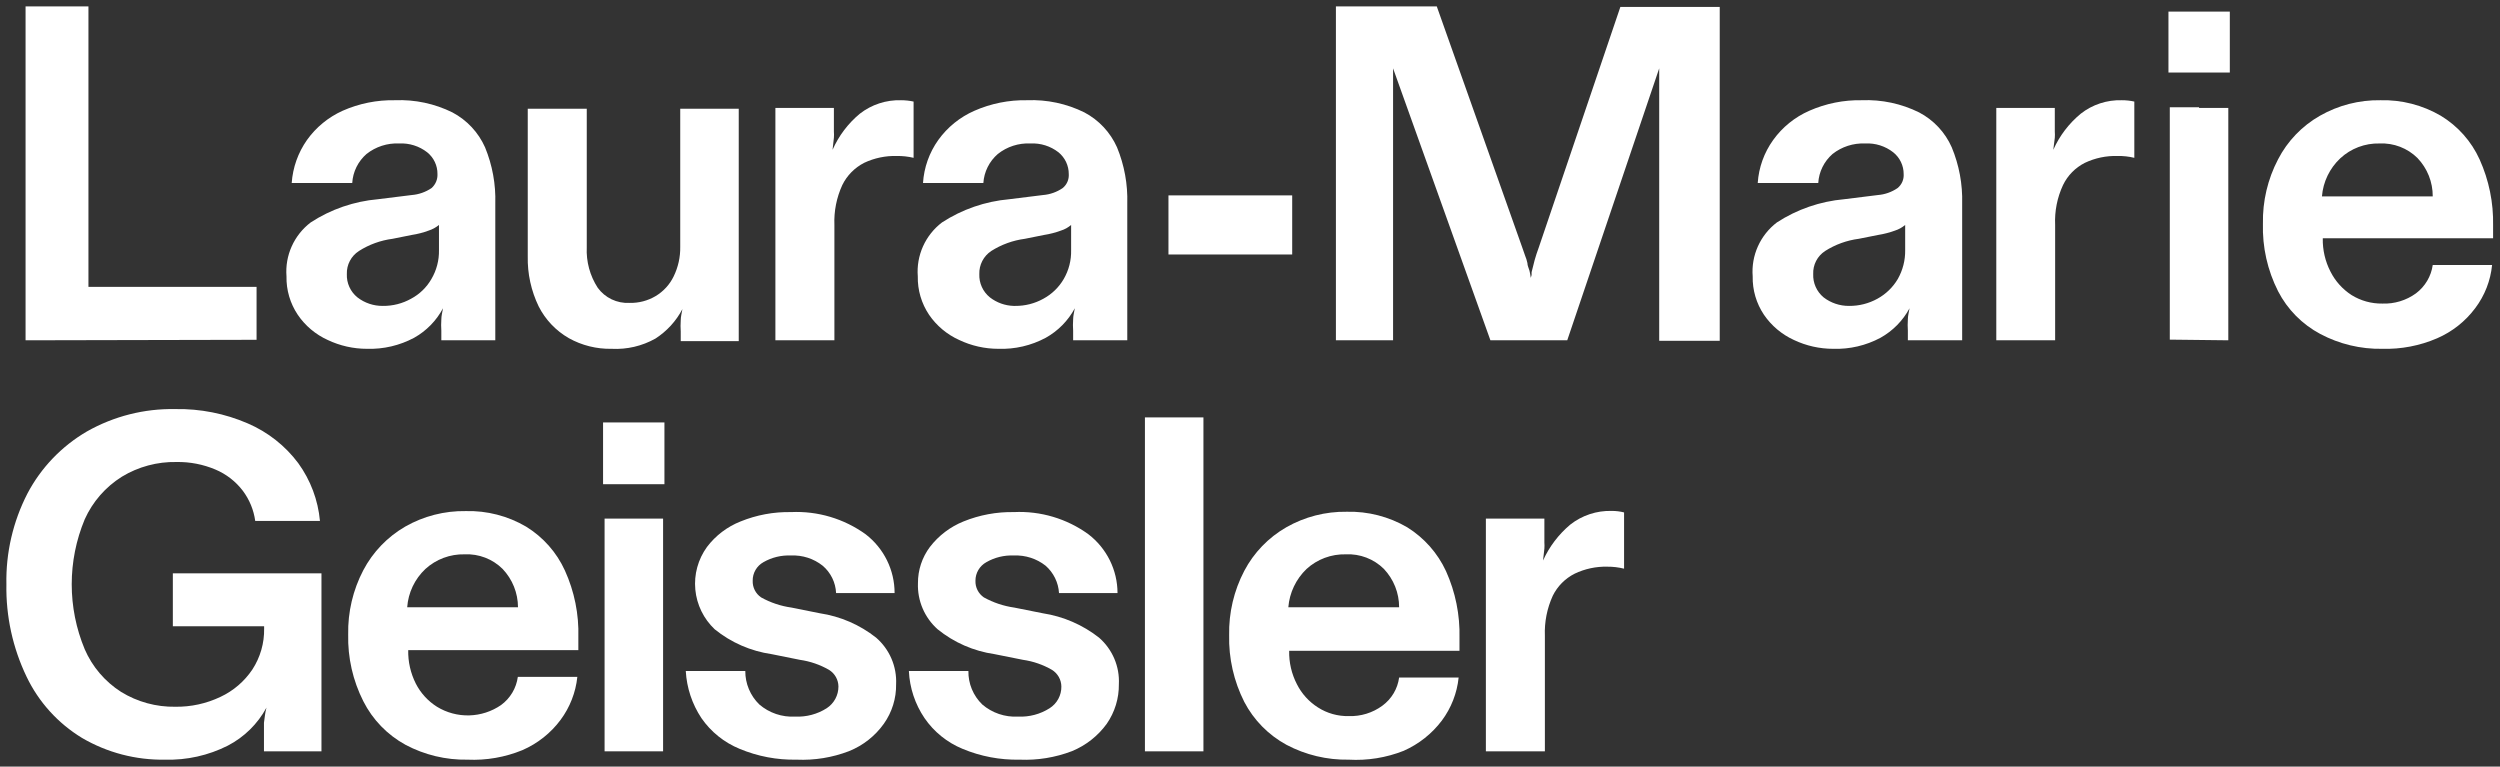
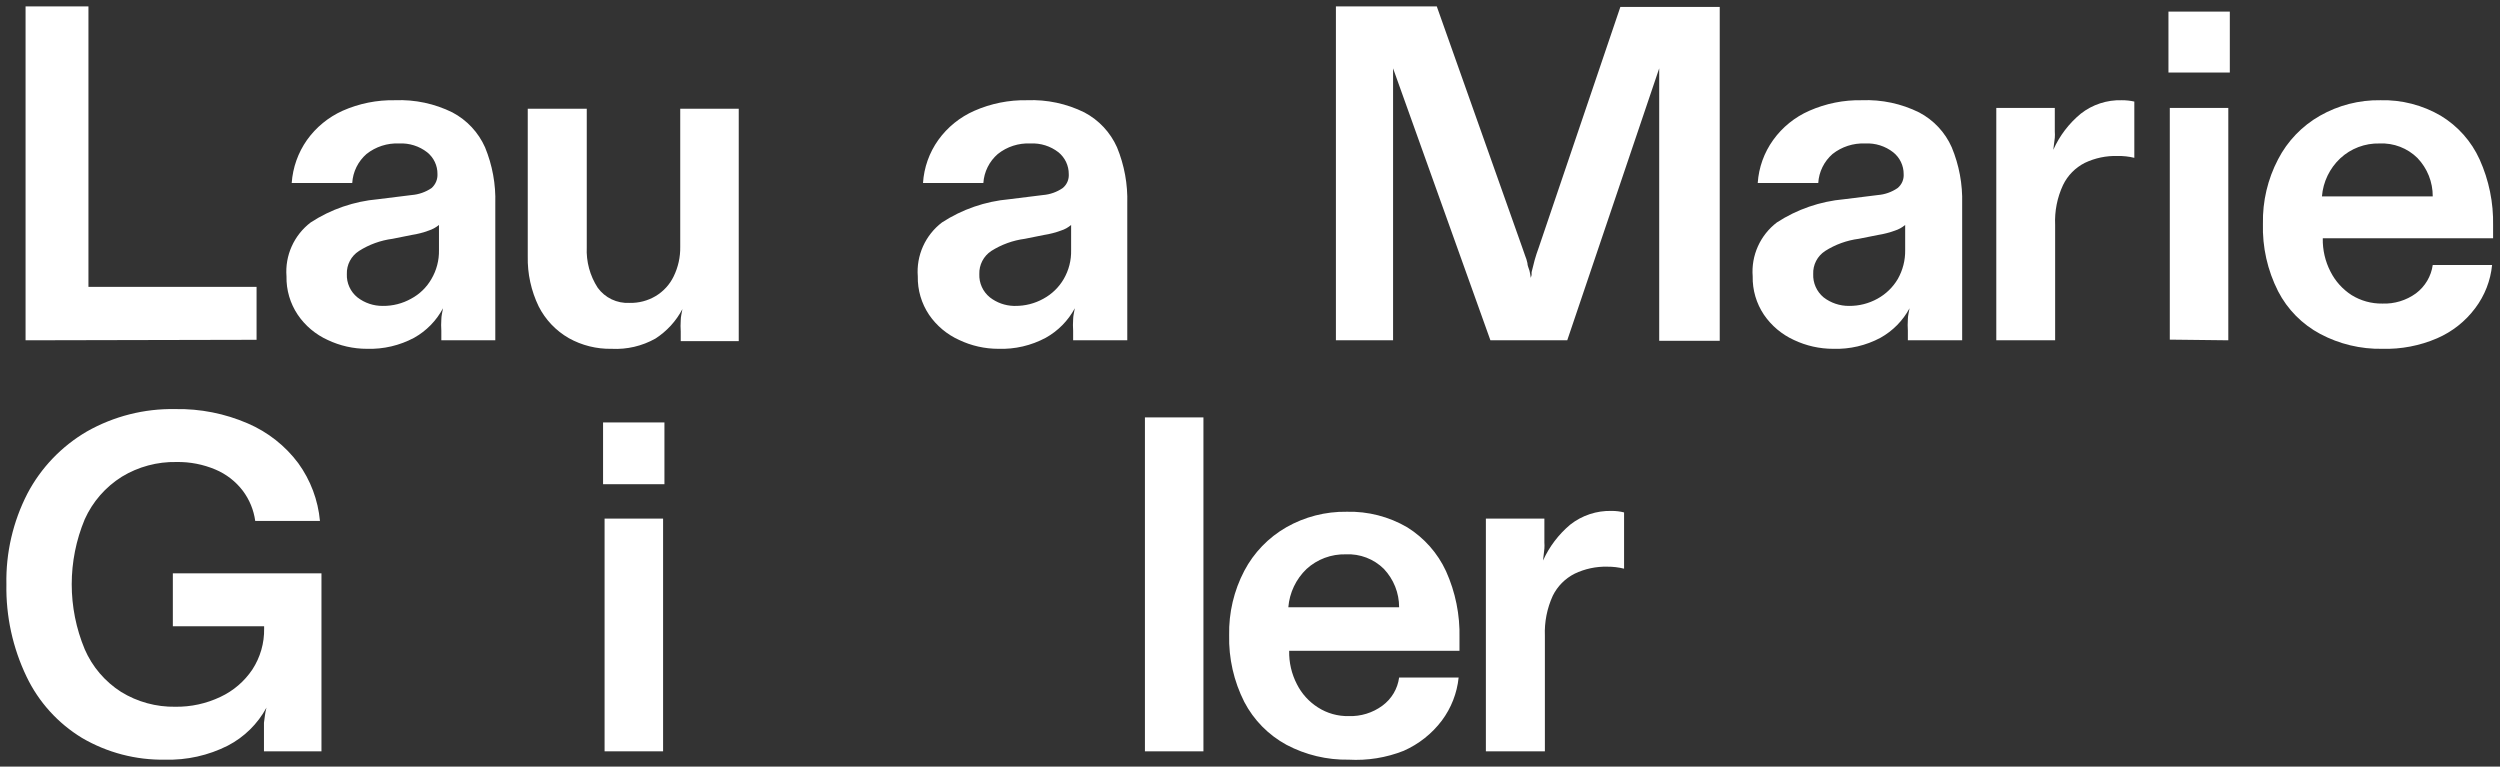
<svg xmlns="http://www.w3.org/2000/svg" width="362" height="111" viewBox="0 0 362 111" fill="none">
  <rect x="0" y="0" width="362" height="111" fill="#333333" stroke="none" />
  <path d="M3.702 49.275V0.927H12.807V41.54H37.151V49.203L3.702 49.275Z" fill="white" />
  <path d="M53.145 50.508C51.173 50.51 49.227 50.072 47.449 49.227C45.693 48.43 44.193 47.167 43.115 45.577C42.012 43.932 41.443 41.992 41.484 40.017C41.368 38.528 41.628 37.035 42.24 35.671C42.852 34.307 43.797 33.117 44.99 32.208C47.906 30.306 51.252 29.152 54.727 28.848L59.596 28.244C60.635 28.164 61.634 27.813 62.493 27.229C62.778 26.974 63.002 26.66 63.15 26.309C63.297 25.957 63.364 25.578 63.345 25.198C63.352 24.597 63.222 24.002 62.965 23.458C62.708 22.914 62.33 22.434 61.86 22.055C60.705 21.155 59.261 20.7 57.795 20.774C56.087 20.697 54.409 21.238 53.072 22.297C52.464 22.827 51.968 23.472 51.612 24.194C51.257 24.916 51.05 25.701 51.003 26.503H42.239C42.393 24.263 43.159 22.107 44.454 20.267C45.767 18.428 47.548 16.968 49.615 16.036C52.003 14.98 54.597 14.46 57.211 14.513C60.083 14.397 62.939 15.004 65.512 16.278C67.611 17.39 69.273 19.169 70.234 21.33C71.298 23.913 71.804 26.688 71.719 29.477V49.275H63.905V47.897C63.868 47.35 63.868 46.801 63.905 46.253C63.905 45.746 64.051 45.19 64.148 44.634C63.196 46.43 61.742 47.915 59.961 48.913C57.87 50.03 55.519 50.58 53.145 50.508ZM55.433 44.295C56.865 44.312 58.276 43.954 59.523 43.256C60.756 42.6 61.777 41.611 62.469 40.403C63.213 39.136 63.592 37.689 63.564 36.221V32.571C63.12 32.94 62.607 33.22 62.055 33.393C61.267 33.685 60.452 33.896 59.62 34.022L56.845 34.578C55.111 34.803 53.449 35.406 51.977 36.342C51.419 36.701 50.965 37.196 50.658 37.781C50.351 38.365 50.201 39.019 50.224 39.678C50.196 40.322 50.32 40.963 50.587 41.551C50.853 42.139 51.254 42.656 51.757 43.062C52.806 43.876 54.103 44.31 55.433 44.295Z" fill="white" />
  <path d="M88.566 50.508C86.394 50.552 84.251 50.017 82.358 48.961C80.487 47.883 78.972 46.287 78 44.368C76.907 42.107 76.365 39.623 76.418 37.116V15.746H84.963V35.81C84.867 37.876 85.42 39.92 86.545 41.66C87.065 42.38 87.759 42.959 88.563 43.343C89.367 43.727 90.255 43.905 91.146 43.86C92.481 43.895 93.798 43.551 94.944 42.869C96.073 42.19 96.978 41.199 97.549 40.017C98.199 38.684 98.524 37.218 98.498 35.738V15.746H106.97V49.396H98.571V48.018C98.534 47.471 98.534 46.922 98.571 46.374C98.571 45.867 98.717 45.311 98.814 44.755C97.904 46.495 96.553 47.969 94.895 49.033C92.969 50.112 90.774 50.624 88.566 50.508Z" fill="white" />
-   <path d="M112.277 49.275V15.625H120.748V19.058C120.772 19.356 120.772 19.655 120.748 19.952L120.554 21.693C121.445 19.674 122.795 17.886 124.497 16.471C126.2 15.14 128.32 14.447 130.486 14.513C131.092 14.514 131.696 14.579 132.288 14.707V22.853C131.491 22.663 130.673 22.574 129.853 22.587C128.222 22.541 126.603 22.881 125.13 23.578C123.753 24.282 122.642 25.41 121.966 26.794C121.134 28.604 120.742 30.583 120.821 32.571V49.275H112.277Z" fill="white" />
  <path d="M144.557 50.508C142.594 50.507 140.655 50.069 138.885 49.227C137.122 48.431 135.615 47.168 134.527 45.577C133.424 43.932 132.855 41.992 132.896 40.017C132.78 38.528 133.04 37.035 133.652 35.671C134.264 34.307 135.209 33.117 136.402 32.208C139.32 30.31 142.664 29.156 146.139 28.848L151.008 28.244C152.039 28.164 153.031 27.814 153.881 27.229C154.179 26.984 154.414 26.672 154.566 26.319C154.719 25.965 154.784 25.581 154.757 25.198C154.759 24.598 154.627 24.005 154.37 23.461C154.113 22.918 153.738 22.438 153.272 22.055C152.117 21.155 150.673 20.7 149.207 20.774C147.498 20.693 145.818 21.234 144.484 22.297C143.872 22.826 143.372 23.47 143.013 24.192C142.654 24.914 142.442 25.7 142.39 26.503H133.651C133.791 24.26 134.558 22.101 135.866 20.267C137.197 18.415 139.005 16.954 141.1 16.036C143.498 14.982 146.098 14.463 148.72 14.513C151.592 14.397 154.448 15.004 157.021 16.278C159.12 17.39 160.783 19.169 161.744 21.33C162.807 23.913 163.313 26.688 163.229 29.477V49.275H155.39V47.897C155.353 47.35 155.353 46.801 155.39 46.254C155.39 45.746 155.536 45.19 155.634 44.634C154.671 46.431 153.209 47.916 151.422 48.913C149.317 50.041 146.947 50.591 144.557 50.508ZM146.991 44.295C148.423 44.31 149.833 43.952 151.081 43.256C152.309 42.592 153.328 41.605 154.027 40.403C154.764 39.133 155.135 37.687 155.098 36.221V32.571C154.666 32.945 154.16 33.225 153.613 33.393C152.824 33.682 152.009 33.893 151.179 34.022L148.403 34.578C146.67 34.807 145.009 35.41 143.535 36.342C142.985 36.707 142.538 37.205 142.236 37.788C141.933 38.372 141.785 39.022 141.806 39.678C141.778 40.322 141.903 40.963 142.169 41.551C142.435 42.139 142.836 42.656 143.34 43.062C144.323 43.825 145.525 44.257 146.772 44.295H146.991Z" fill="white" />
-   <path d="M169.193 36.85V28.292H187.11V36.85H169.193Z" fill="white" />
  <path d="M193.44 49.275V0.927H208.046L220.413 35.81C220.559 36.221 220.681 36.608 220.827 36.995C220.974 37.346 221.088 37.711 221.168 38.083C221.168 38.469 221.362 38.808 221.46 39.17C221.55 39.52 221.615 39.876 221.655 40.234C221.703 40.1 221.744 39.962 221.776 39.823C221.762 39.687 221.762 39.549 221.776 39.412L222.214 37.672C222.385 37.067 222.58 36.463 222.823 35.81L234.63 1H249.017V49.348H240.253V16.785C240.253 15.553 240.253 14.368 240.253 13.208C240.253 12.047 240.253 10.96 240.253 9.896L226.937 49.275H215.812L201.717 9.896C201.717 10.355 201.717 10.815 201.717 11.298C201.717 11.781 201.717 12.289 201.717 12.797C201.717 13.305 201.717 14.078 201.717 14.755V49.275H193.44Z" fill="white" />
  <path d="M265.45 50.508C263.478 50.51 261.531 50.072 259.753 49.227C258.001 48.424 256.503 47.162 255.42 45.577C254.317 43.932 253.748 41.992 253.789 40.017C253.672 38.528 253.932 37.035 254.544 35.671C255.156 34.307 256.102 33.117 257.294 32.208C260.212 30.31 263.557 29.156 267.032 28.848L271.901 28.244C272.932 28.164 273.923 27.814 274.773 27.229C275.071 26.984 275.306 26.672 275.459 26.319C275.611 25.965 275.677 25.581 275.65 25.198C275.652 24.595 275.517 24 275.256 23.456C274.995 22.912 274.613 22.433 274.14 22.055C272.987 21.151 271.542 20.696 270.075 20.774C268.367 20.702 266.691 21.242 265.352 22.297C264.744 22.827 264.248 23.472 263.893 24.194C263.537 24.916 263.33 25.701 263.283 26.503H254.519C254.666 24.258 255.442 22.098 256.759 20.267C258.089 18.415 259.897 16.954 261.993 16.036C264.382 14.982 266.974 14.462 269.588 14.513C272.461 14.397 275.316 15.004 277.889 16.278C279.993 17.384 281.658 19.165 282.612 21.33C283.684 23.911 284.198 26.686 284.121 29.477V49.275H276.258V47.897C276.221 47.35 276.221 46.801 276.258 46.254C276.258 45.746 276.404 45.19 276.502 44.634C275.539 46.431 274.077 47.916 272.29 48.913C270.192 50.034 267.832 50.585 265.45 50.508ZM267.738 44.295C269.177 44.31 270.595 43.952 271.852 43.256C273.074 42.585 274.092 41.6 274.798 40.403C275.523 39.129 275.893 37.685 275.869 36.221V32.571C275.434 32.94 274.929 33.22 274.384 33.393C273.595 33.679 272.779 33.89 271.949 34.022L269.15 34.578C267.416 34.803 265.754 35.406 264.281 36.342C263.727 36.702 263.276 37.198 262.973 37.783C262.67 38.368 262.525 39.021 262.553 39.678C262.526 40.319 262.648 40.958 262.91 41.545C263.171 42.132 263.566 42.651 264.062 43.062C265.113 43.872 266.408 44.306 267.738 44.295Z" fill="white" />
  <path d="M289.063 49.275V15.625H297.535V19.058C297.558 19.356 297.558 19.655 297.535 19.952L297.316 21.693C298.216 19.672 299.574 17.885 301.284 16.471C302.976 15.139 305.09 14.445 307.248 14.513C307.854 14.511 308.458 14.576 309.05 14.707V22.853C308.254 22.659 307.435 22.57 306.615 22.587C304.984 22.539 303.365 22.878 301.893 23.578C300.51 24.274 299.397 25.405 298.728 26.794C297.885 28.6 297.492 30.582 297.584 32.571V49.275H289.063Z" fill="white" />
-   <path d="M313.992 10.5V1.677H322.877V10.5H313.992ZM314.186 49.178V15.625H322.658V49.275L314.186 49.178ZM314.186 22.201V15.528H318.422V22.201H314.186ZM314.186 49.178V42.482H322.658V49.178H314.186Z" fill="white" />
+   <path d="M313.992 10.5V1.677H322.877V10.5H313.992ZM314.186 49.178V15.625H322.658V49.275L314.186 49.178ZM314.186 22.201V15.528H318.422H314.186ZM314.186 49.178V42.482H322.658V49.178H314.186Z" fill="white" />
  <path d="M344.957 50.508C341.827 50.566 338.734 49.825 335.974 48.357C333.35 46.96 331.218 44.801 329.864 42.168C328.328 39.135 327.575 35.771 327.673 32.378C327.608 29.142 328.361 25.942 329.864 23.071C331.227 20.429 333.332 18.237 335.926 16.761C338.589 15.241 341.618 14.464 344.689 14.513C347.757 14.435 350.785 15.214 353.429 16.761C355.903 18.262 357.863 20.469 359.052 23.095C360.403 26.096 361.068 29.357 361 32.644V34.505H336.339C336.302 36.184 336.687 37.846 337.459 39.34C338.154 40.715 339.204 41.883 340.502 42.724C341.837 43.552 343.384 43.98 344.957 43.957C346.701 44.024 348.417 43.505 349.826 42.482C351.154 41.487 352.029 40.009 352.26 38.373H360.854C360.632 40.634 359.79 42.791 358.42 44.61C356.996 46.524 355.09 48.033 352.893 48.985C350.392 50.064 347.683 50.584 344.957 50.508ZM352.26 28.437C352.273 26.369 351.479 24.377 350.045 22.877C349.328 22.169 348.472 21.617 347.529 21.255C346.586 20.893 345.578 20.729 344.568 20.774C342.458 20.721 340.412 21.493 338.871 22.926C337.33 24.373 336.385 26.337 336.218 28.437H352.26Z" fill="white" />
  <path d="M23.908 110C19.684 110.074 15.522 108.986 11.882 106.857C8.393 104.738 5.602 101.655 3.848 97.986C1.845 93.814 0.845 89.238 0.927 84.618C0.834 80.052 1.88 75.534 3.97 71.467C5.938 67.727 8.924 64.611 12.588 62.474C16.476 60.27 20.892 59.151 25.368 59.235C28.984 59.167 32.571 59.877 35.885 61.314C38.786 62.561 41.305 64.546 43.188 67.067C44.97 69.526 46.055 72.415 46.329 75.431H36.956C36.74 73.845 36.12 72.339 35.155 71.056C34.126 69.705 32.757 68.646 31.187 67.986C29.409 67.237 27.494 66.866 25.563 66.898C22.776 66.843 20.03 67.581 17.651 69.025C15.284 70.507 13.412 72.652 12.271 75.19C9.757 81.219 9.757 87.992 12.271 94.021C13.368 96.549 15.199 98.695 17.53 100.185C19.888 101.638 22.618 102.385 25.393 102.337C27.649 102.368 29.882 101.88 31.917 100.911C33.794 100.033 35.394 98.662 36.542 96.946C37.69 95.184 38.283 93.122 38.246 91.023V90.685H25.028V83.022H46.548V108.791H38.222V107.268C38.222 106.809 38.222 106.374 38.222 105.939C38.222 105.504 38.222 105.069 38.222 104.658L38.368 103.546C38.418 103.179 38.491 102.815 38.587 102.458C37.32 104.811 35.369 106.732 32.988 107.969C30.179 109.388 27.058 110.086 23.908 110Z" fill="white" />
-   <path d="M67.703 110C64.572 110.057 61.48 109.317 58.72 107.849C56.087 106.408 53.956 104.208 52.609 101.539C51.093 98.543 50.34 95.222 50.418 91.87C50.353 88.634 51.106 85.434 52.609 82.563C53.992 79.935 56.093 77.748 58.671 76.253C61.335 74.733 64.363 73.956 67.435 74.005C70.503 73.924 73.532 74.704 76.174 76.253C78.644 77.77 80.602 79.984 81.798 82.611C83.177 85.646 83.843 88.952 83.745 92.281V94.142H59.109C59.076 95.818 59.452 97.477 60.205 98.977C60.903 100.351 61.963 101.512 63.272 102.337C64.674 103.197 66.299 103.632 67.946 103.589C69.593 103.546 71.192 103.027 72.547 102.095C73.209 101.612 73.765 101.001 74.183 100.299C74.602 99.597 74.873 98.818 74.982 98.01H83.599C83.364 100.267 82.523 102.421 81.165 104.247C79.74 106.16 77.835 107.668 75.639 108.622C73.127 109.652 70.418 110.122 67.703 110ZM75.006 87.929C75 85.86 74.199 83.872 72.766 82.369C72.05 81.661 71.193 81.109 70.25 80.747C69.307 80.385 68.299 80.221 67.289 80.266C65.184 80.214 63.141 80.977 61.592 82.393C60.049 83.847 59.111 85.822 58.963 87.929H75.006Z" fill="white" />
  <path d="M87.324 70.113V61.169H96.21V70.113H87.324ZM87.543 108.791V75.093H96.015V108.791H87.543ZM87.543 81.838V75.141H91.779V81.838H87.543ZM87.543 108.791V102.095H96.015V108.791H87.543Z" fill="white" />
-   <path d="M115.344 110C112.513 110.056 109.701 109.521 107.091 108.429C104.854 107.509 102.934 105.964 101.565 103.981C100.217 101.947 99.436 99.595 99.301 97.164H107.919C107.913 98.063 108.089 98.954 108.436 99.784C108.783 100.615 109.294 101.368 109.94 101.998C111.378 103.239 113.247 103.872 115.149 103.763C116.756 103.838 118.347 103.416 119.702 102.554C120.226 102.213 120.657 101.746 120.955 101.198C121.252 100.649 121.407 100.035 121.406 99.412C121.402 98.927 121.275 98.452 121.036 98.029C120.798 97.607 120.456 97.251 120.042 96.995C118.745 96.249 117.315 95.757 115.831 95.544L111.741 94.722C108.712 94.287 105.859 93.042 103.488 91.12C101.885 89.603 100.888 87.56 100.682 85.37C100.476 83.179 101.075 80.989 102.369 79.203C103.618 77.548 105.303 76.269 107.237 75.504C109.554 74.563 112.039 74.102 114.541 74.15C118.407 73.972 122.219 75.106 125.349 77.365C126.655 78.372 127.711 79.663 128.437 81.138C129.163 82.613 129.539 84.233 129.537 85.874H121.065C121.031 85.116 120.841 84.373 120.506 83.691C120.171 83.009 119.698 82.403 119.117 81.91C117.822 80.884 116.196 80.36 114.541 80.435C113.144 80.372 111.758 80.707 110.548 81.402C110.069 81.668 109.671 82.058 109.397 82.531C109.122 83.003 108.982 83.54 108.99 84.086C108.972 84.558 109.073 85.027 109.286 85.45C109.499 85.872 109.816 86.234 110.207 86.503C111.571 87.263 113.065 87.763 114.614 87.978L118.704 88.799C121.686 89.247 124.498 90.464 126.859 92.329C127.822 93.164 128.582 94.204 129.084 95.372C129.585 96.54 129.815 97.805 129.756 99.073C129.79 101.122 129.167 103.128 127.979 104.803C126.715 106.575 124.966 107.951 122.939 108.767C120.521 109.695 117.934 110.115 115.344 110Z" fill="white" />
-   <path d="M147.649 110C144.809 110.058 141.989 109.523 139.372 108.429C137.141 107.509 135.229 105.963 133.87 103.981C132.5 101.957 131.717 99.599 131.606 97.164H140.224C140.209 98.062 140.378 98.954 140.721 99.785C141.065 100.616 141.574 101.369 142.22 101.998C143.658 103.239 145.528 103.872 147.43 103.763C149.036 103.838 150.627 103.416 151.982 102.554C152.511 102.218 152.946 101.752 153.244 101.202C153.542 100.653 153.694 100.036 153.686 99.412C153.682 98.927 153.555 98.452 153.317 98.029C153.078 97.607 152.736 97.251 152.323 96.994C151.034 96.248 149.612 95.755 148.136 95.544L144.021 94.722C140.992 94.287 138.14 93.042 135.769 91.12C134.83 90.284 134.088 89.252 133.596 88.099C133.104 86.946 132.873 85.7 132.92 84.448C132.906 82.559 133.513 80.718 134.649 79.203C135.909 77.559 137.59 76.281 139.518 75.504C141.834 74.564 144.319 74.104 146.821 74.15C150.68 73.966 154.487 75.1 157.605 77.365C158.914 78.371 159.974 79.661 160.704 81.135C161.434 82.61 161.814 84.231 161.817 85.874H153.345C153.3 85.119 153.105 84.379 152.771 83.699C152.437 83.018 151.97 82.41 151.398 81.91C150.1 80.888 148.475 80.365 146.821 80.435C145.424 80.372 144.039 80.707 142.829 81.402C142.346 81.667 141.945 82.056 141.667 82.528C141.388 83.001 141.243 83.538 141.246 84.086C141.228 84.558 141.329 85.027 141.542 85.45C141.755 85.872 142.072 86.234 142.463 86.503C143.828 87.259 145.322 87.759 146.87 87.978L150.984 88.799C153.964 89.257 156.773 90.473 159.139 92.329C160.099 93.165 160.856 94.207 161.353 95.374C161.851 96.542 162.076 97.807 162.012 99.073C162.038 101.117 161.425 103.119 160.259 104.803C158.984 106.564 157.238 107.937 155.22 108.767C152.808 109.689 150.231 110.109 147.649 110Z" fill="white" />
  <path d="M165.785 108.791V60.444H174.257V108.791H165.785ZM165.785 67.212V60.444H170.021V67.14L165.785 67.212ZM165.785 108.791V102.095H174.257V108.791H165.785Z" fill="white" />
  <path d="M195.29 110C192.152 110.055 189.052 109.315 186.283 107.849C183.669 106.426 181.542 104.264 180.172 101.636C178.656 98.639 177.903 95.319 177.981 91.966C177.916 88.731 178.669 85.531 180.172 82.659C181.557 80.026 183.668 77.837 186.258 76.35C188.915 74.834 191.934 74.057 194.998 74.102C198.073 74.022 201.11 74.801 203.762 76.35C206.22 77.879 208.175 80.089 209.385 82.708C210.753 85.746 211.419 89.05 211.333 92.377V94.239H186.672C186.635 95.918 187.02 97.579 187.792 99.073C188.482 100.446 189.533 101.607 190.835 102.434C192.16 103.286 193.712 103.724 195.29 103.691C197.037 103.751 198.753 103.223 200.159 102.192C200.82 101.708 201.377 101.097 201.795 100.395C202.213 99.693 202.485 98.915 202.593 98.106H211.211C210.978 100.365 210.137 102.519 208.777 104.343C207.34 106.246 205.438 107.752 203.25 108.719C200.723 109.717 198.006 110.154 195.29 110ZM202.593 87.929C202.596 85.863 201.803 83.874 200.378 82.369C199.658 81.658 198.797 81.104 197.85 80.742C196.903 80.38 195.89 80.218 194.876 80.266C192.771 80.214 190.728 80.977 189.18 82.394C187.655 83.86 186.721 85.828 186.55 87.929H202.593Z" fill="white" />
  <path d="M215.155 108.791V75.093H223.626V78.55C223.649 78.848 223.649 79.147 223.626 79.444L223.432 81.161C224.338 79.157 225.686 77.381 227.375 75.963C229.076 74.626 231.196 73.924 233.364 73.981C233.971 73.977 234.577 74.05 235.166 74.199V82.345C234.37 82.147 233.552 82.049 232.731 82.055C231.098 82.017 229.479 82.365 228.008 83.07C226.633 83.765 225.522 84.885 224.844 86.261C224.013 88.081 223.621 90.067 223.699 92.063V108.791H215.155Z" fill="white" />
</svg>